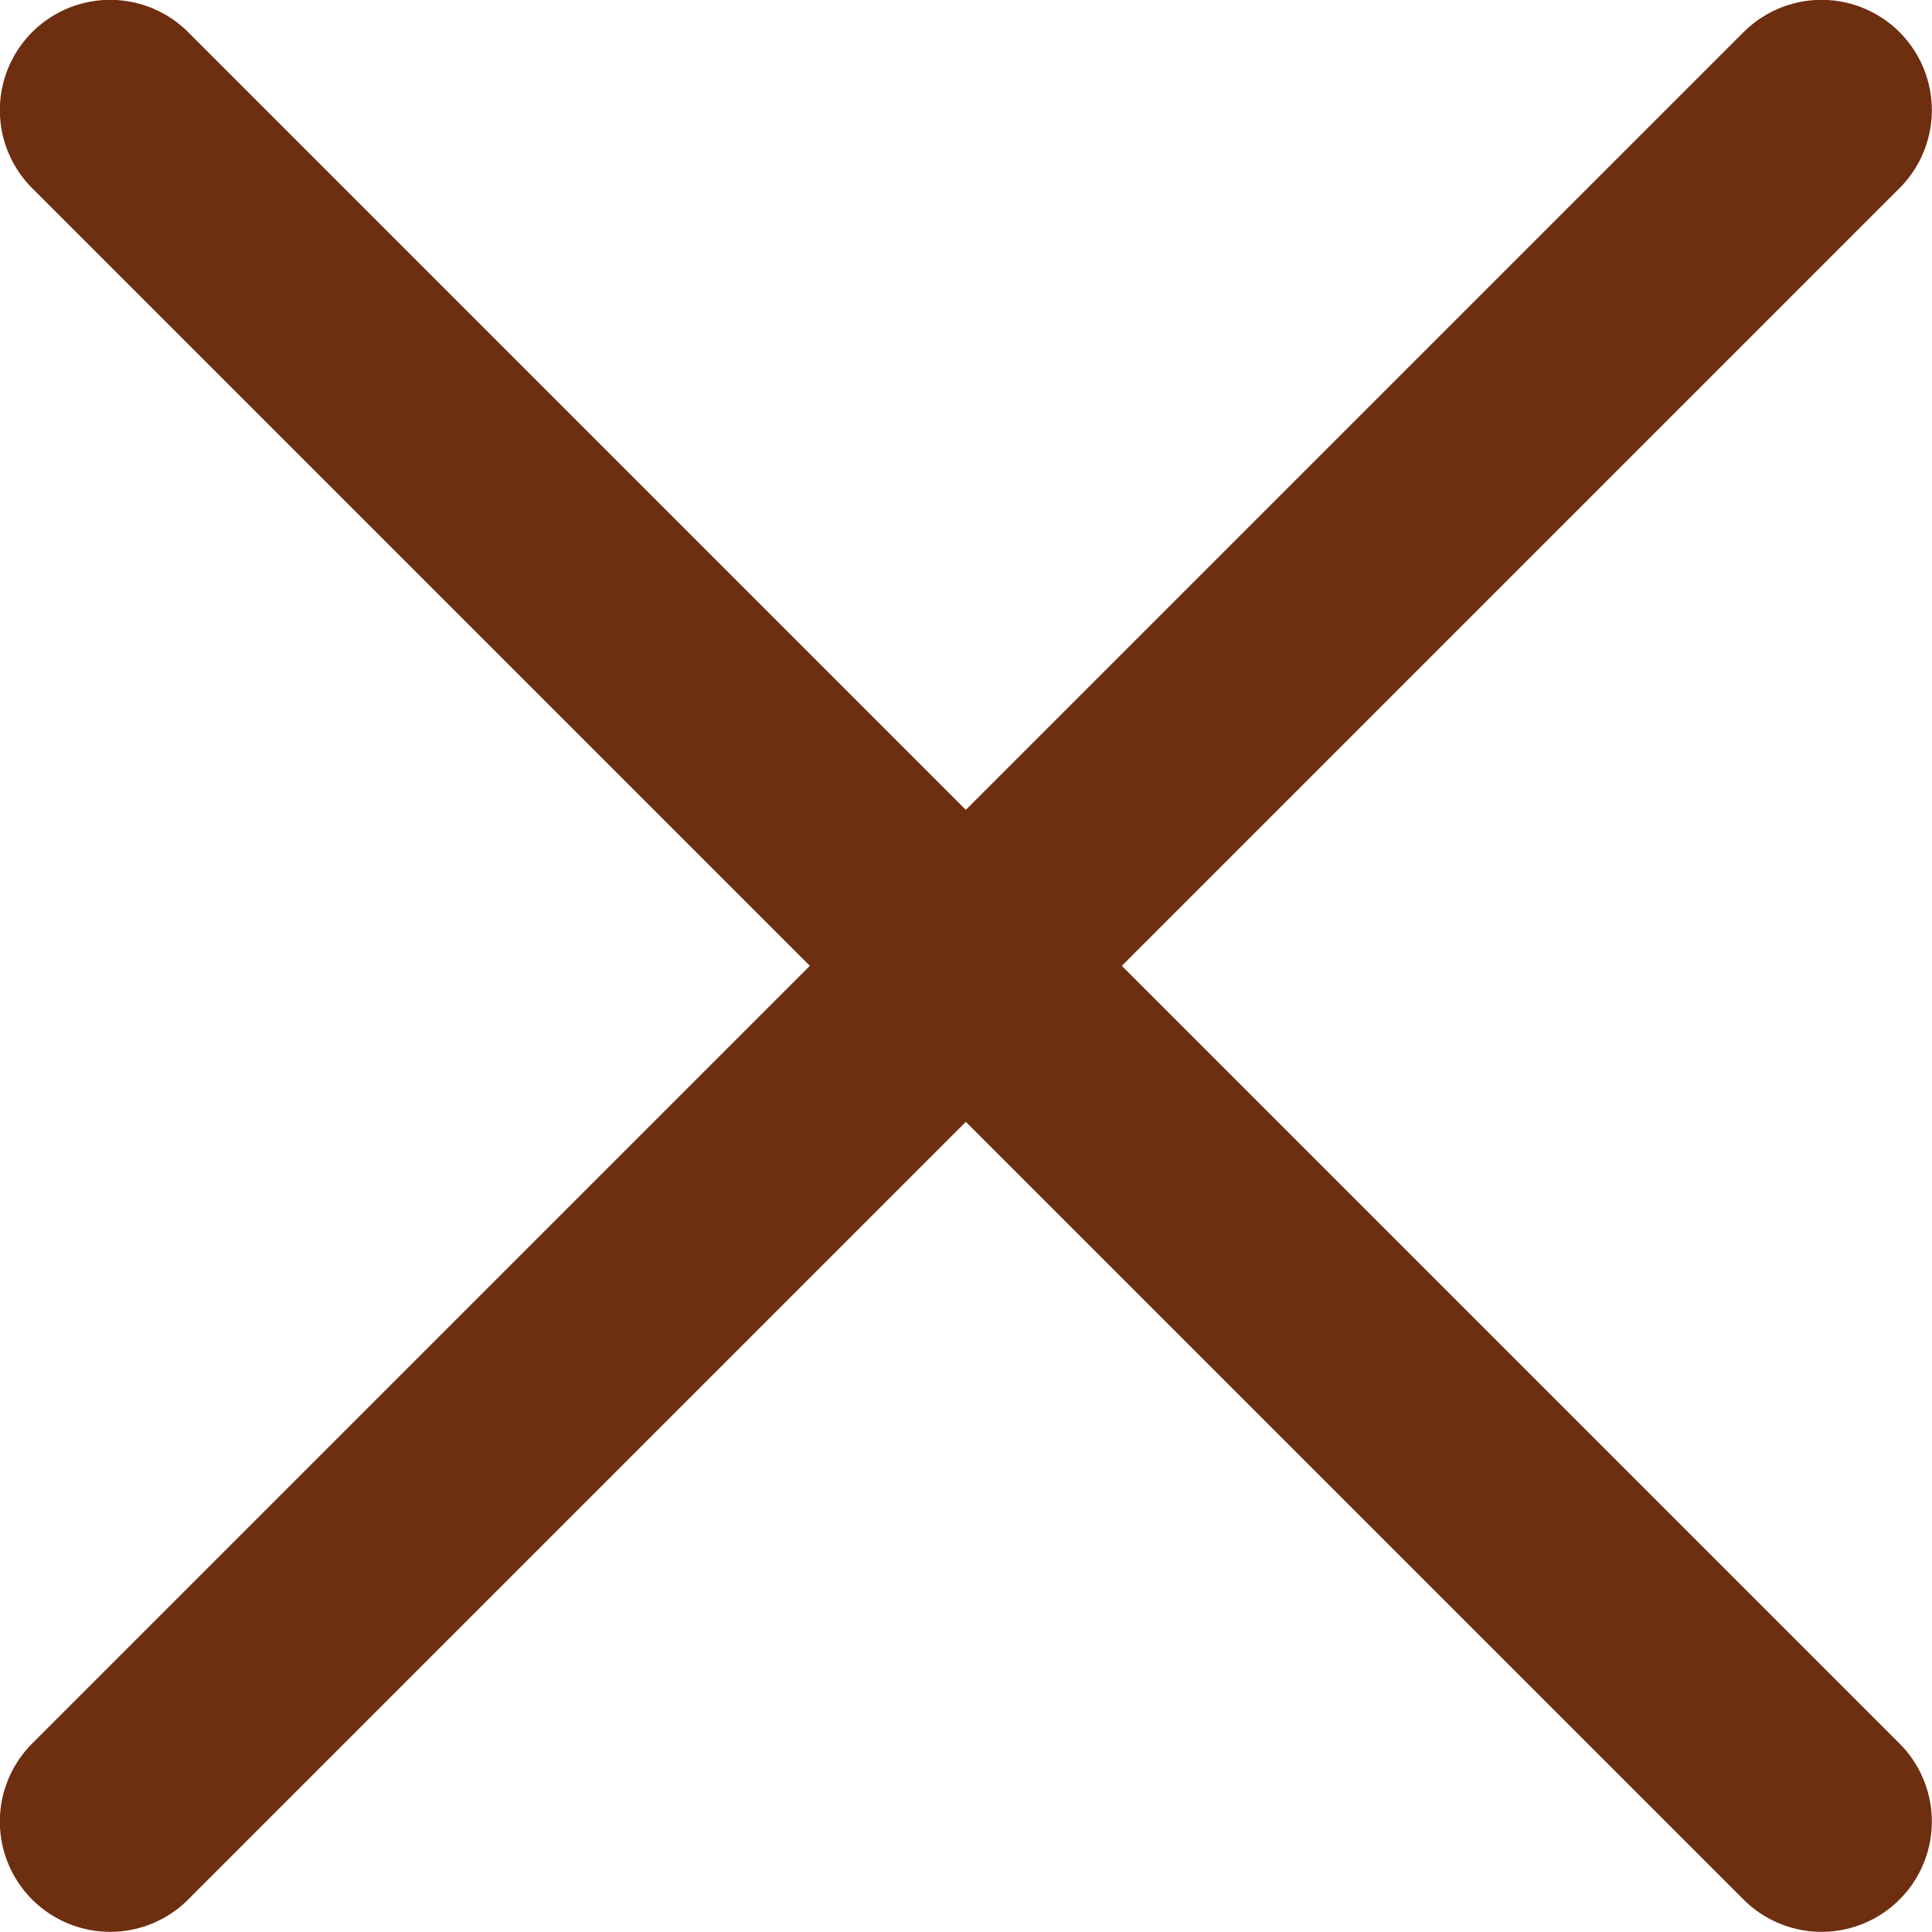
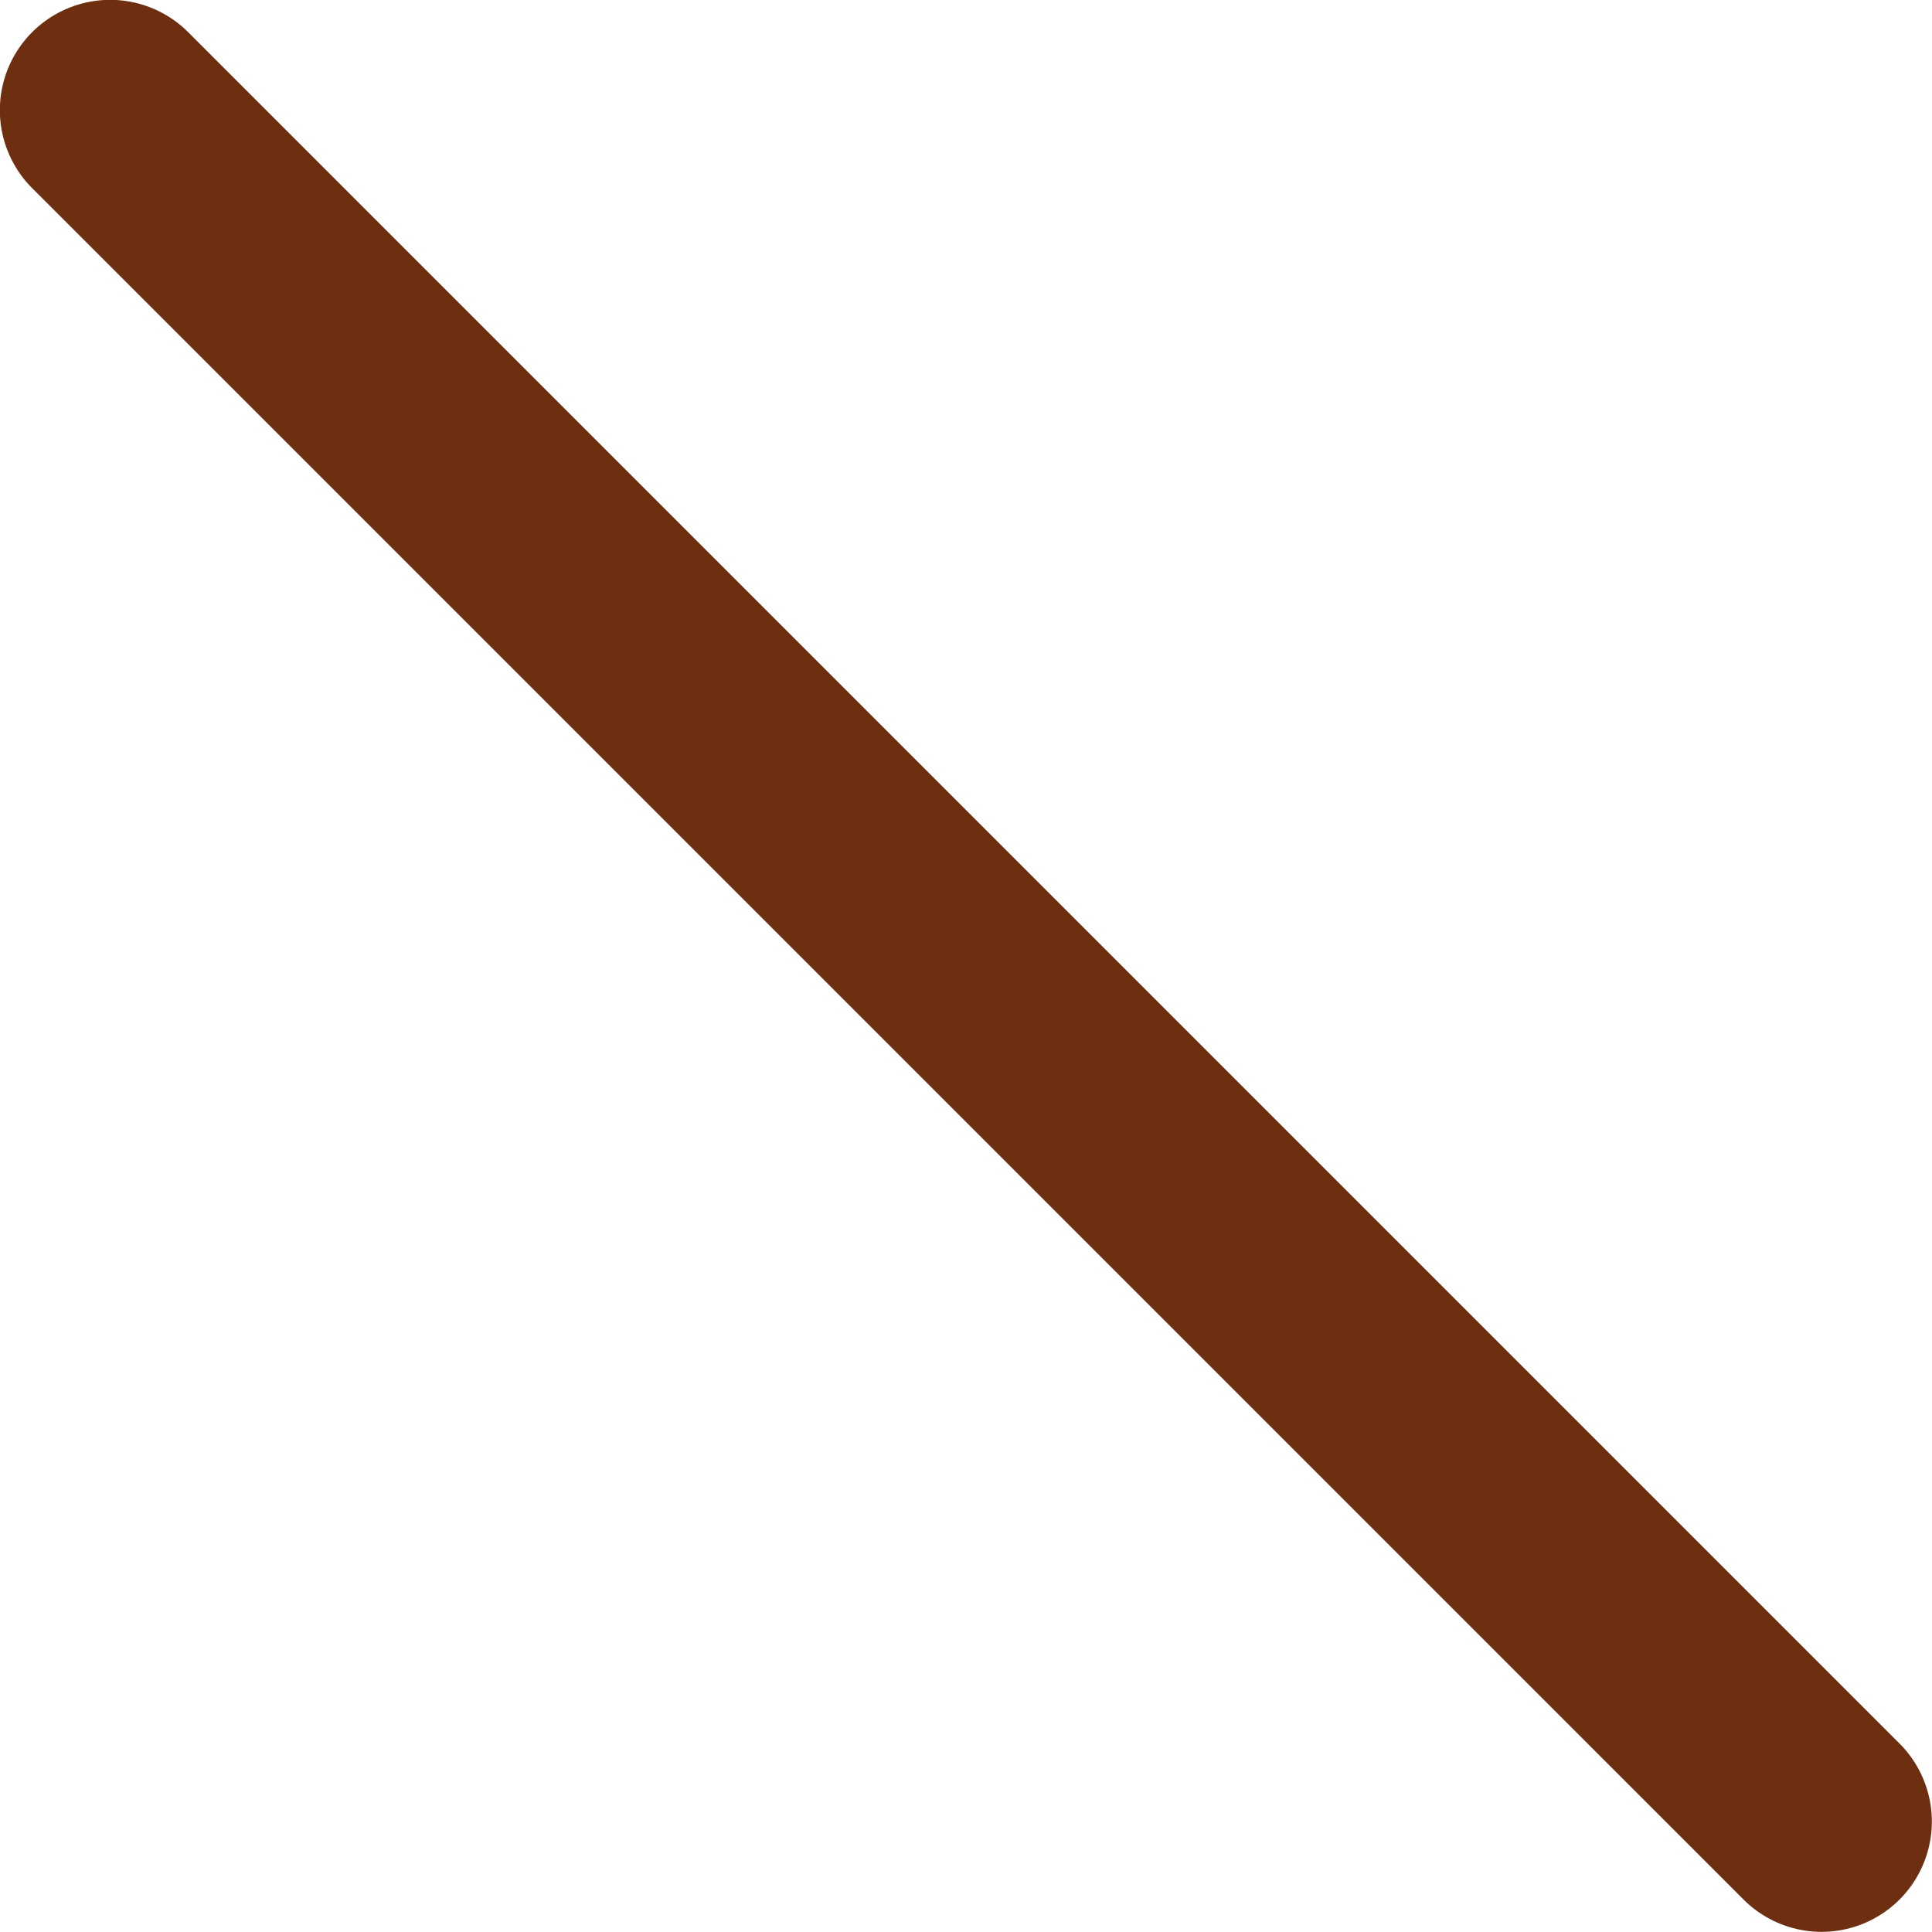
<svg xmlns="http://www.w3.org/2000/svg" viewBox="0 0 62.09 62.09">
  <defs>
    <style>.cls-1{fill:none;stroke:#6e2e10;stroke-linecap:round;stroke-linejoin:round;stroke-width:7.09px;}</style>
  </defs>
  <g id="レイヤー_2" data-name="レイヤー 2">
    <g id="レイヤー_1-2" data-name="レイヤー 1">
      <line class="cls-1" x1="3.54" y1="3.54" x2="58.54" y2="58.54" />
-       <line class="cls-1" x1="58.54" y1="3.54" x2="3.54" y2="58.54" />
    </g>
  </g>
</svg>